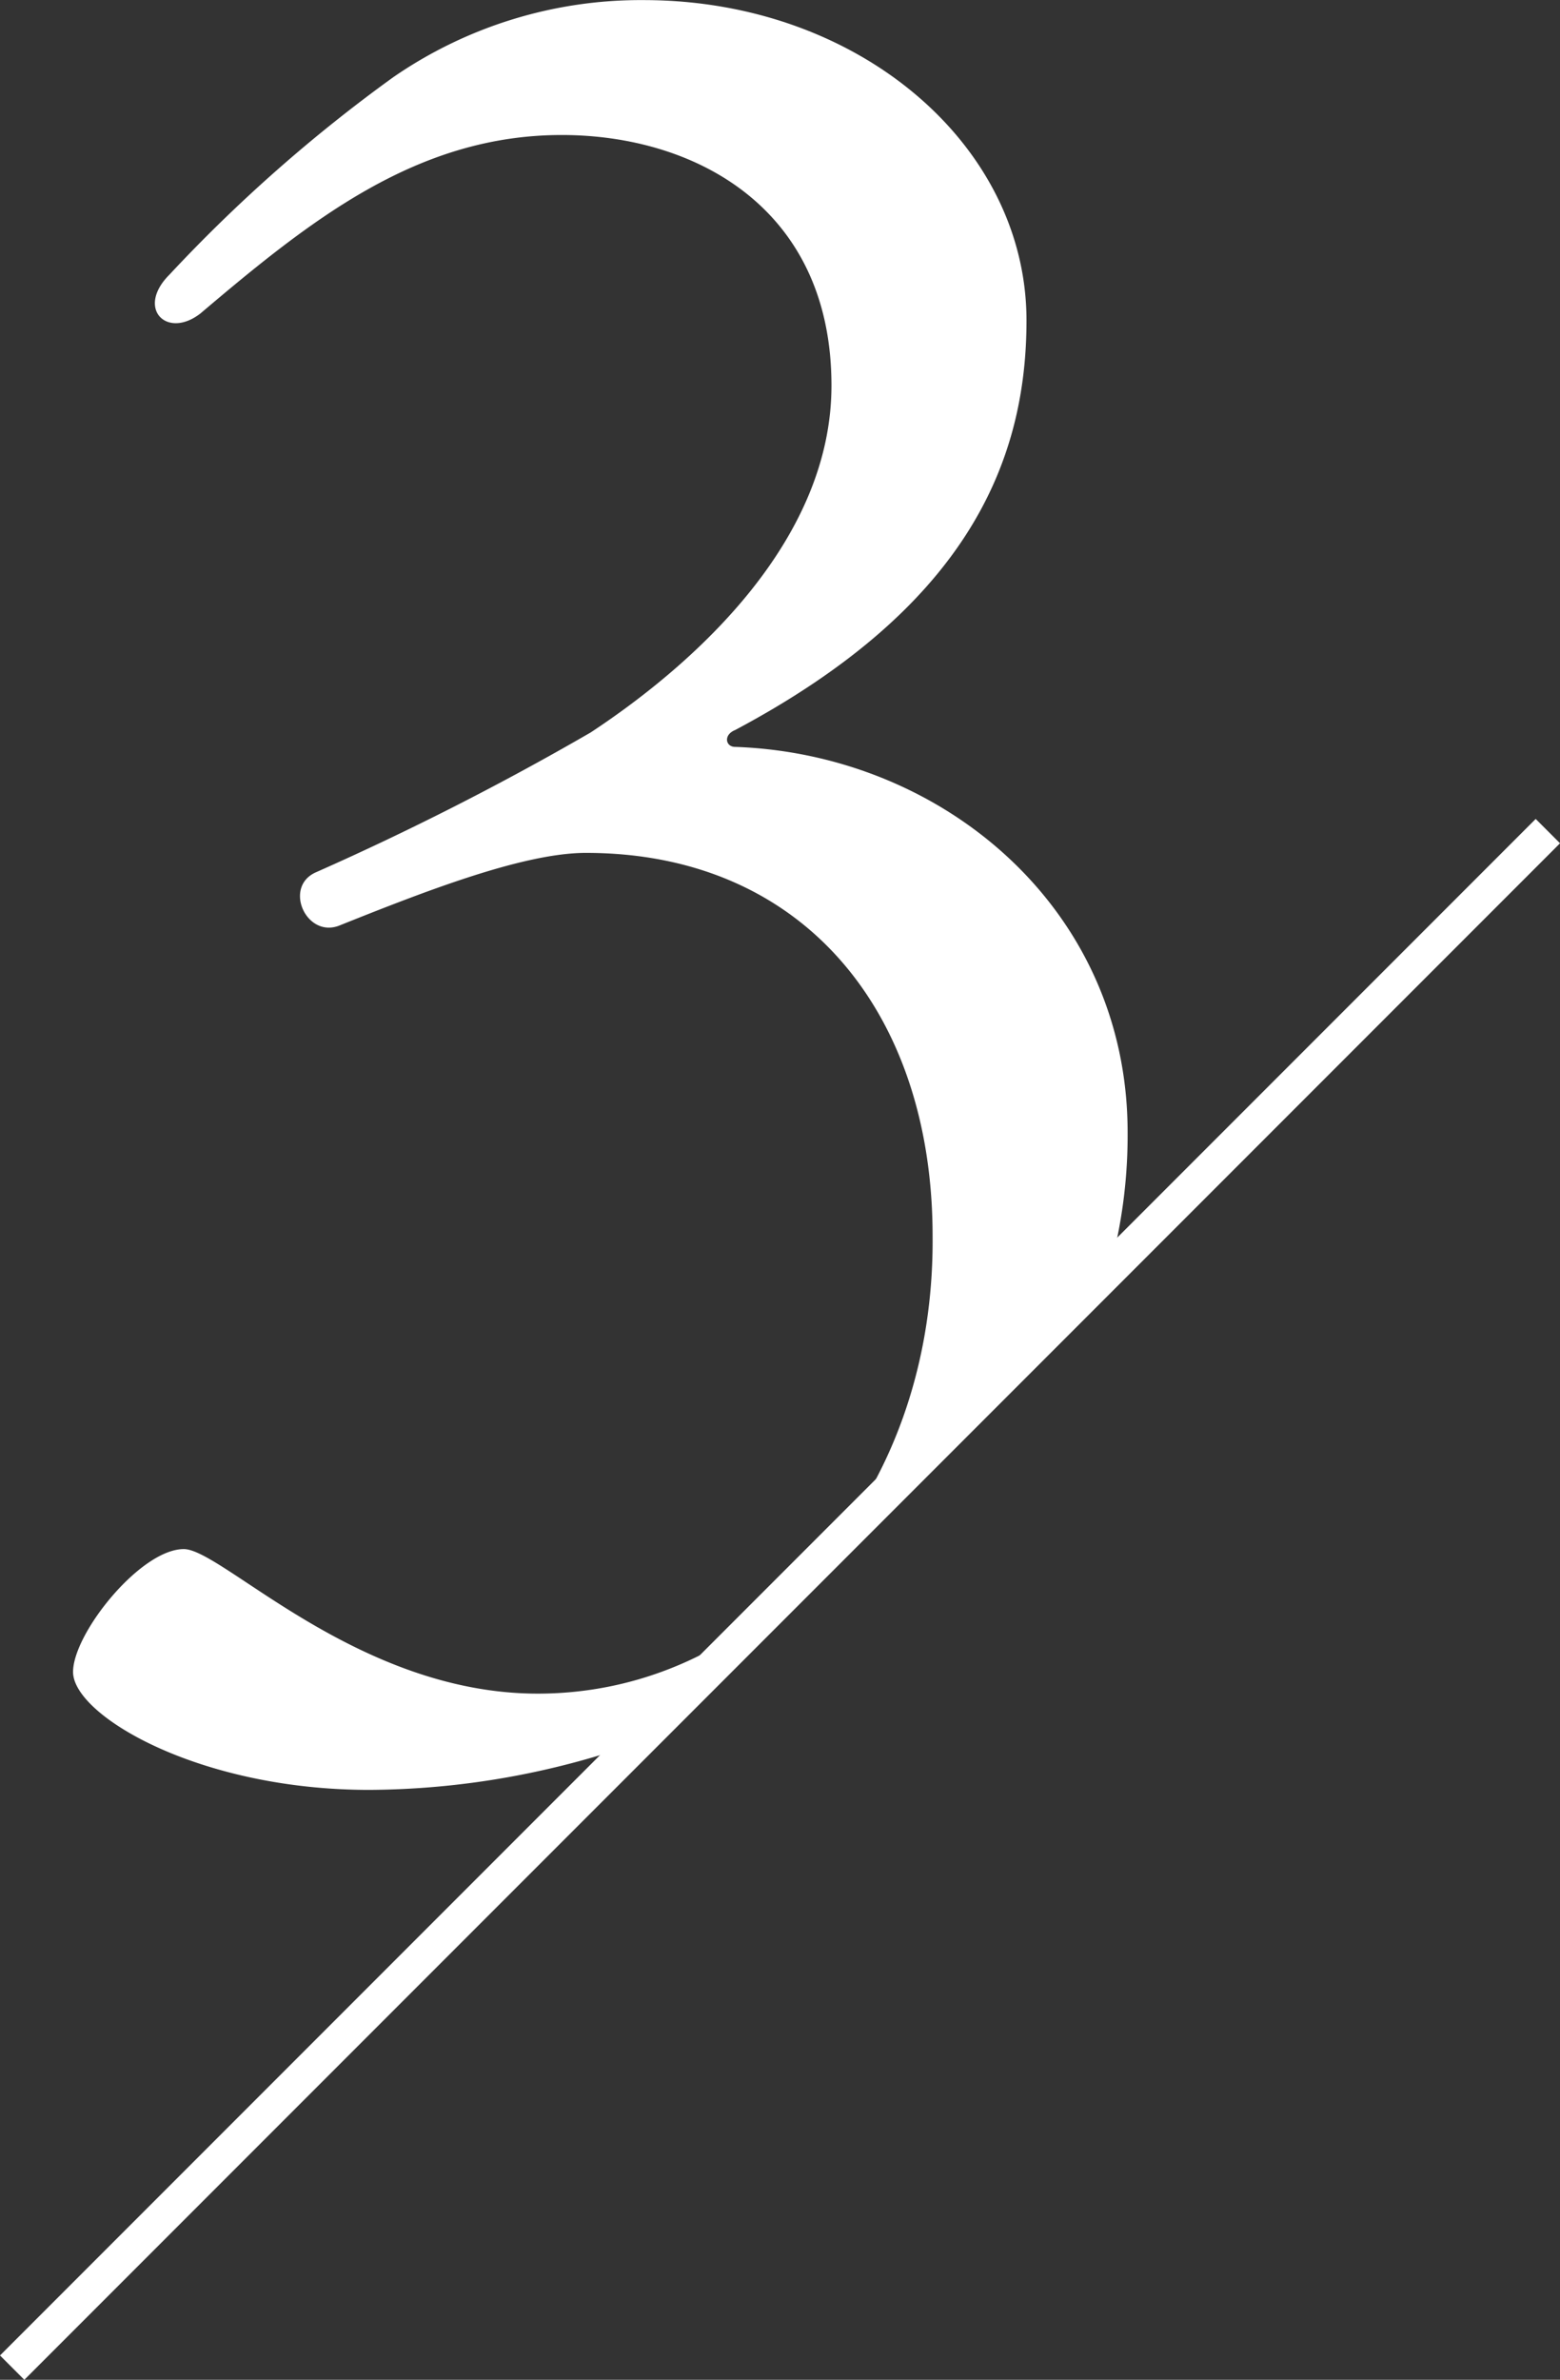
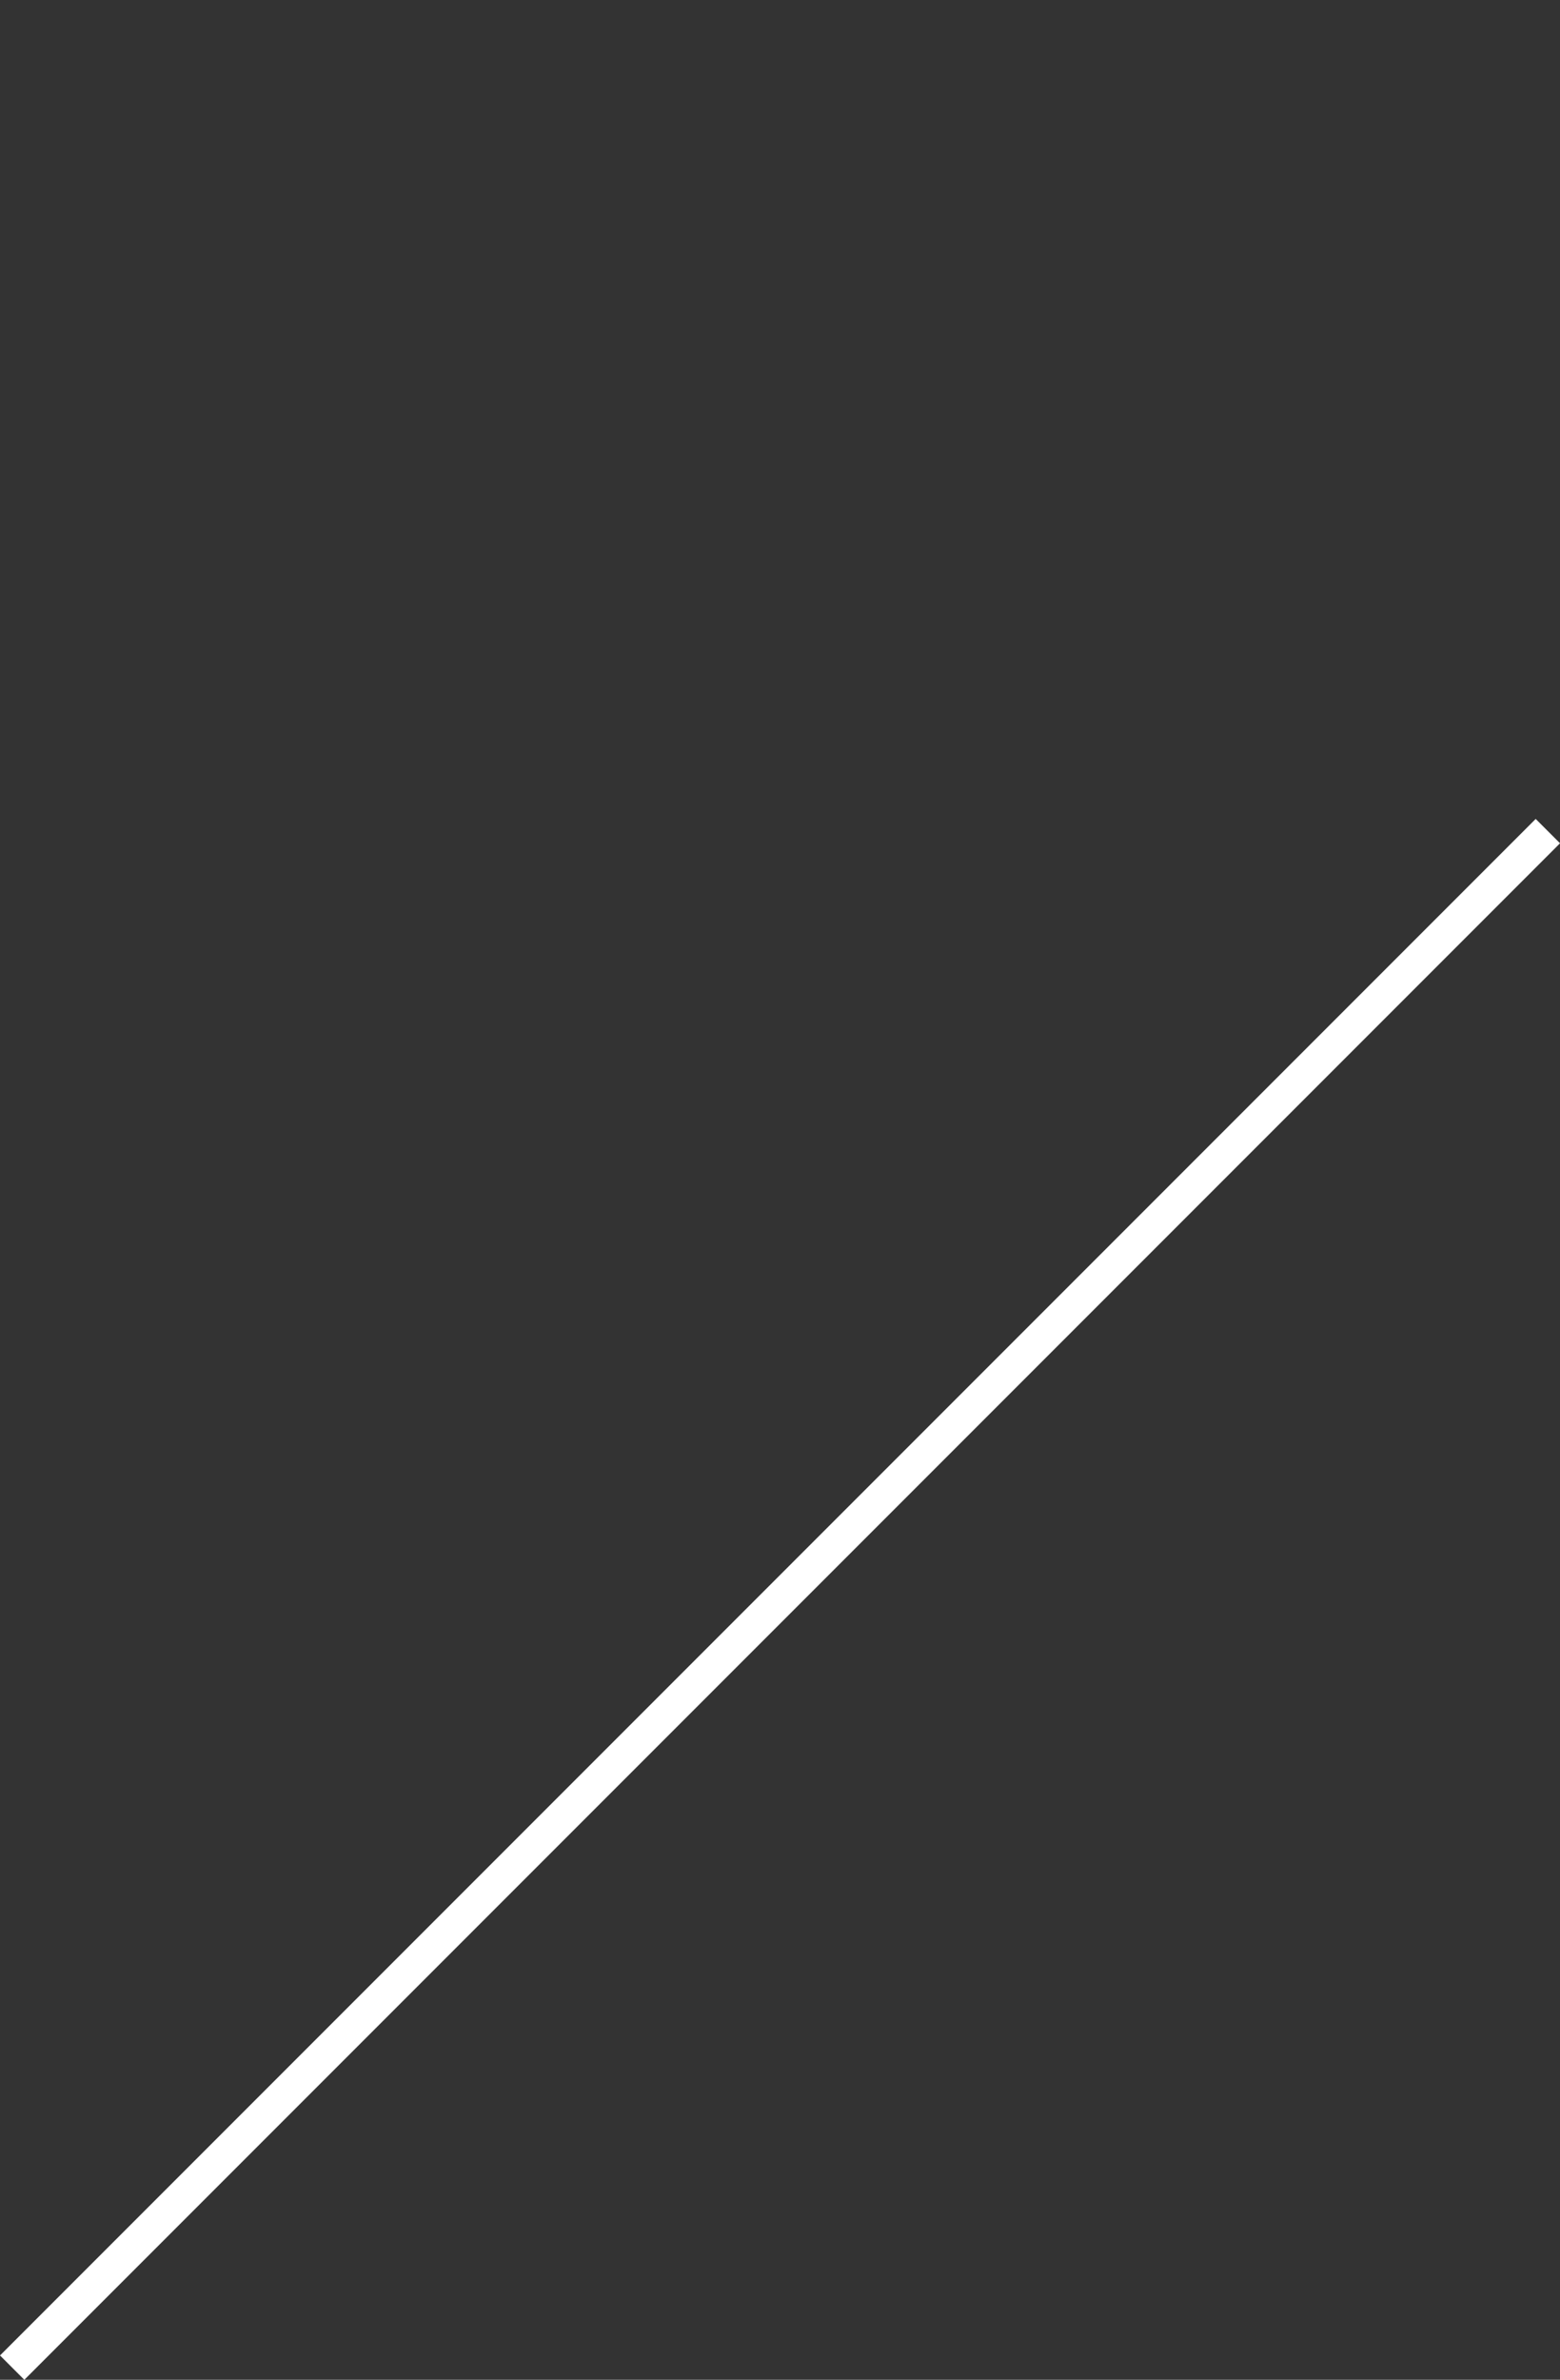
<svg xmlns="http://www.w3.org/2000/svg" width="45.355" height="69.151" viewBox="0 0 45.355 69.151">
  <rect x="0" y="0" width="45.355" height="69.151" fill="#333333" stroke="none" />
  <g id="number3" transform="translate(1664.354 -3259.426)">
    <line id="線_5" data-name="線 5" x1="44.648" y2="44.648" transform="translate(-1664 3283.576)" fill="none" stroke="#fff" stroke-width="1" />
-     <path id="パス_7" data-name="パス 7" d="M12.88-.14a23.674,23.674,0,0,0,7.894-1.4c2.479-2.511,10.32-10.38,13.724-14.071a14.749,14.749,0,0,0,.432-3.636c0-6.51-5.39-10.99-11.41-11.2-.28,0-.35-.35,0-.49,6.58-3.5,8.47-7.63,8.47-11.9,0-5.11-4.9-9.31-11.13-9.31a12.662,12.662,0,0,0-7.28,2.24,44.5,44.5,0,0,0-6.51,5.74c-.98.98-.07,1.89.91,1.12,3.22-2.73,6.3-5.18,10.5-5.18,3.85,0,7.84,2.1,7.84,7.28,0,4.48-3.92,8.05-7,10.08a83.153,83.153,0,0,1-7.98,4.06c-.98.42-.28,1.96.7,1.54,2.45-.98,5.32-2.1,7.14-2.1,6.37,0,10.08,4.69,10.08,11.13.07,7.63-5.11,13.3-11.48,13.3-5.25,0-9.17-4.2-10.29-4.2-1.26,0-3.22,2.45-3.22,3.57C4.27-2.31,7.91-.14,12.88-.14Z" transform="translate(-1666.5 3311.576)" fill="#fff" />
  </g>
</svg>